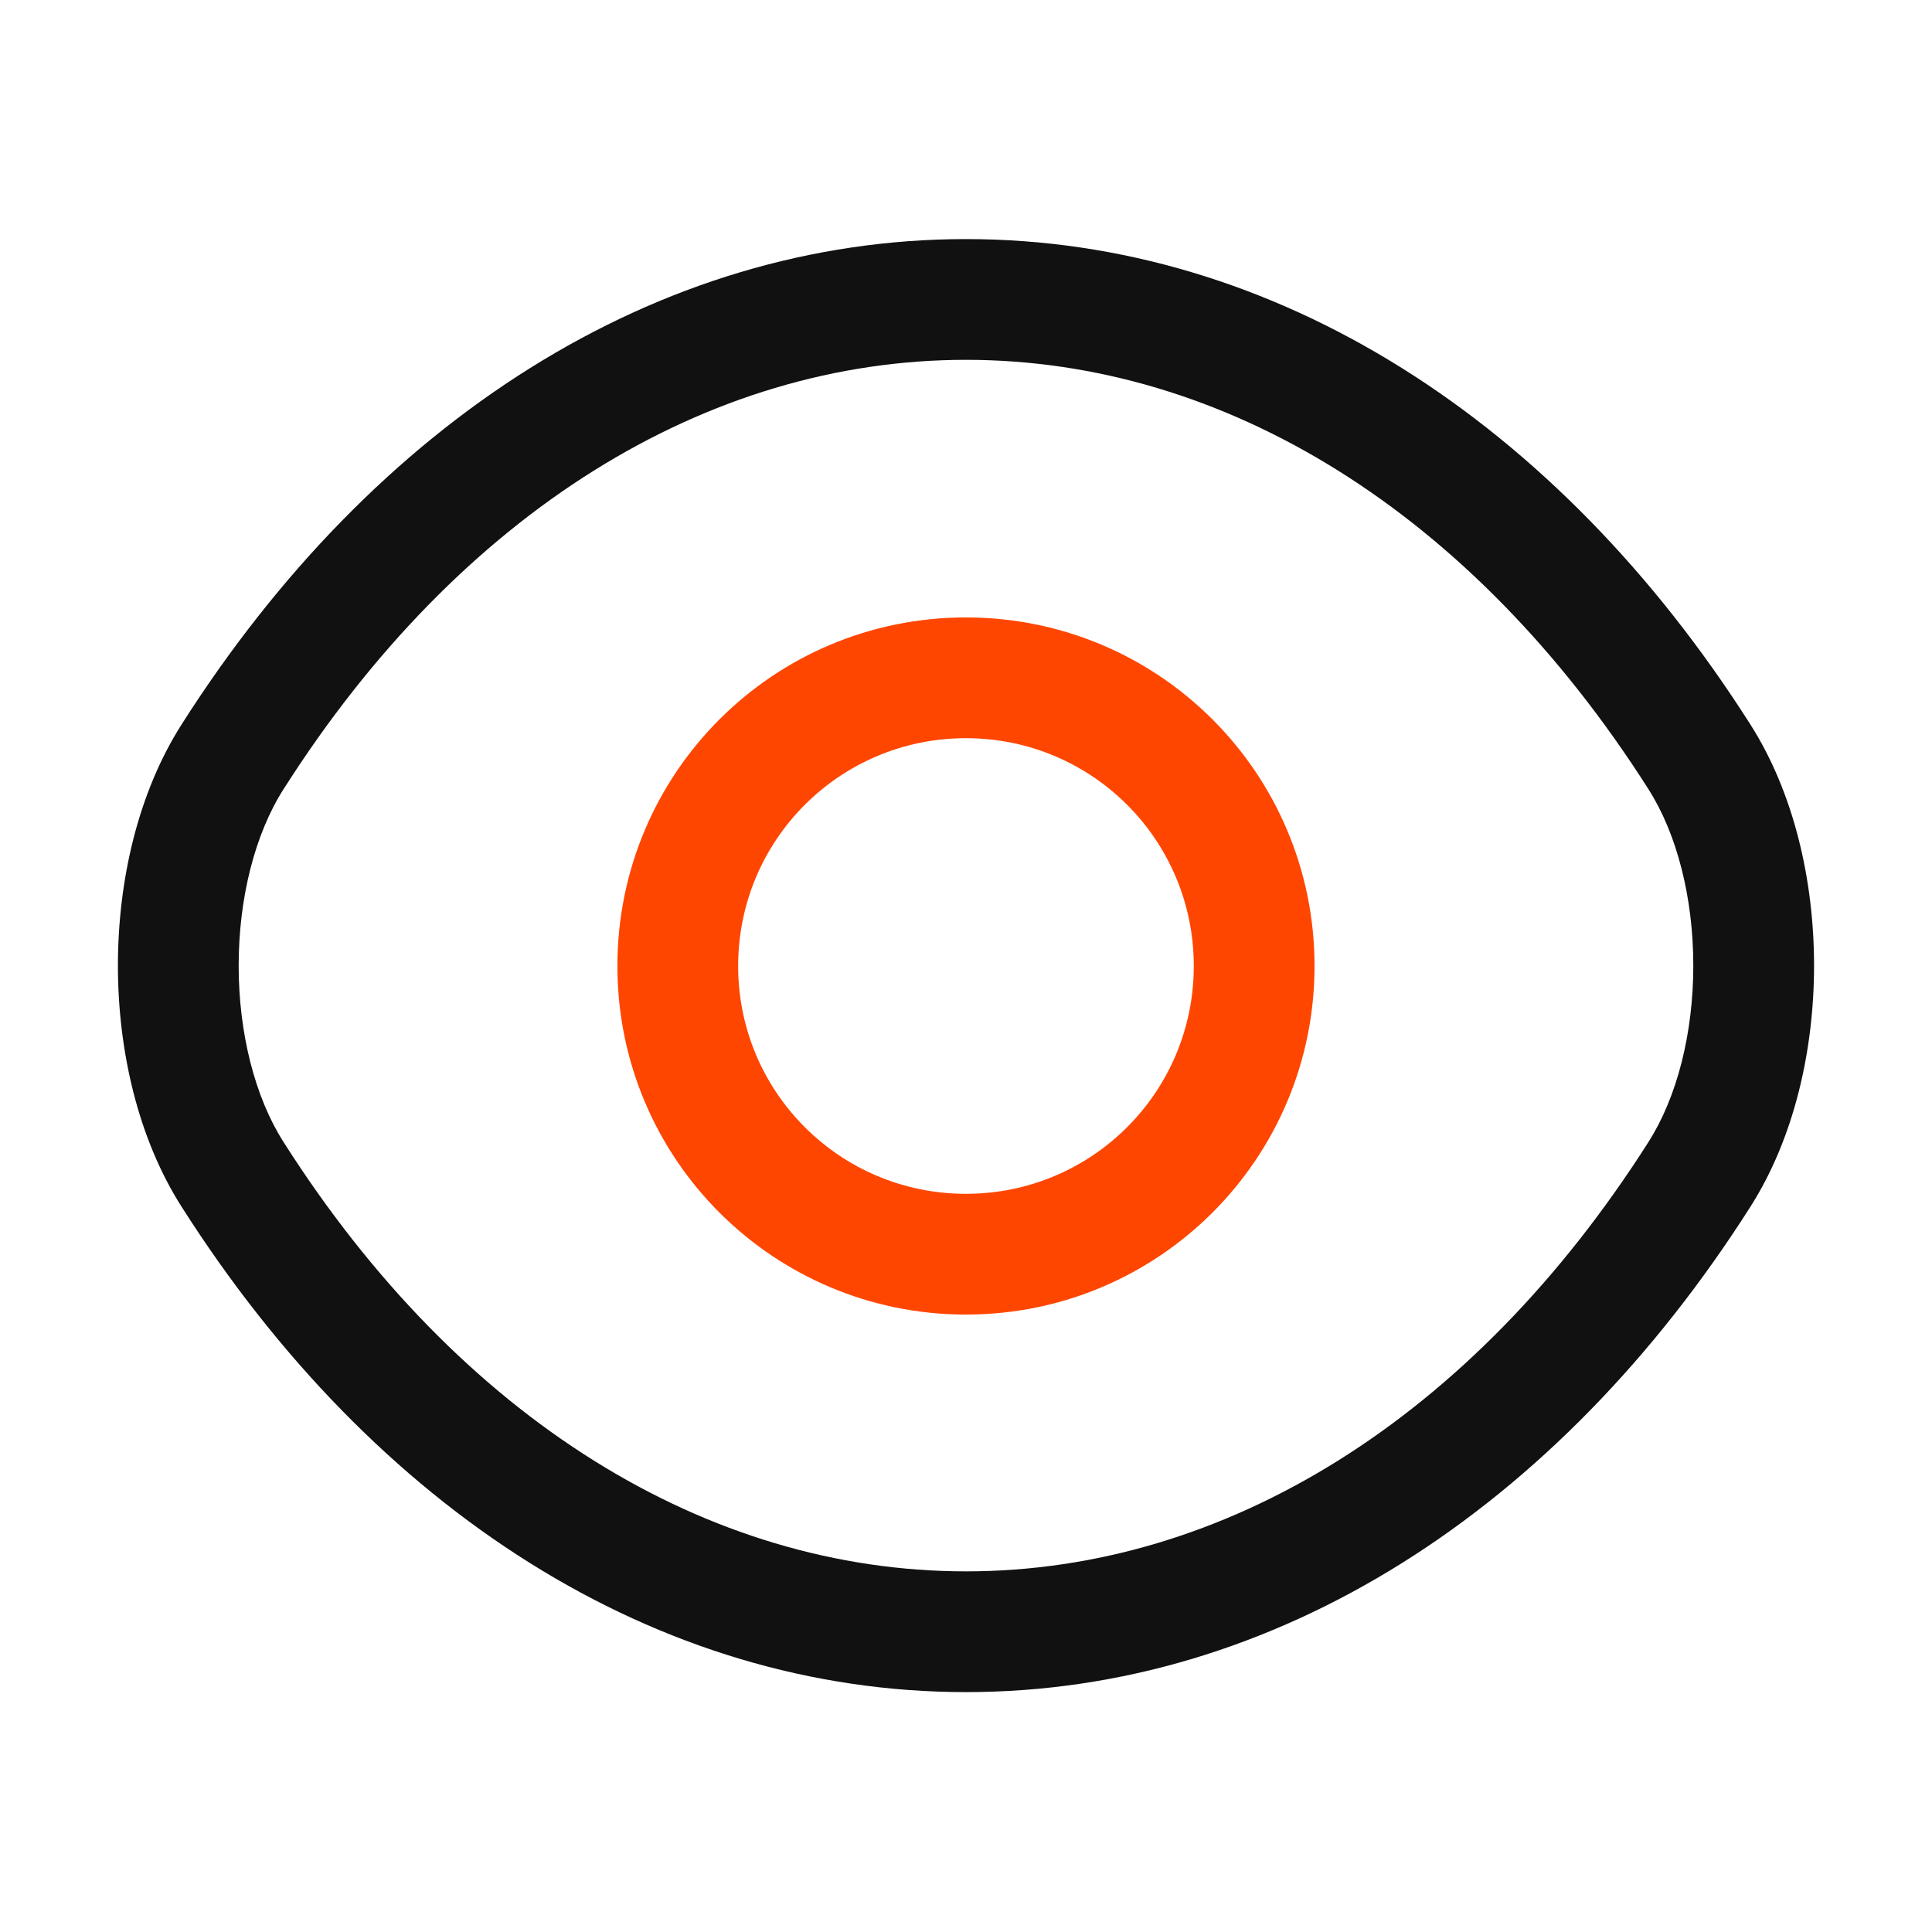
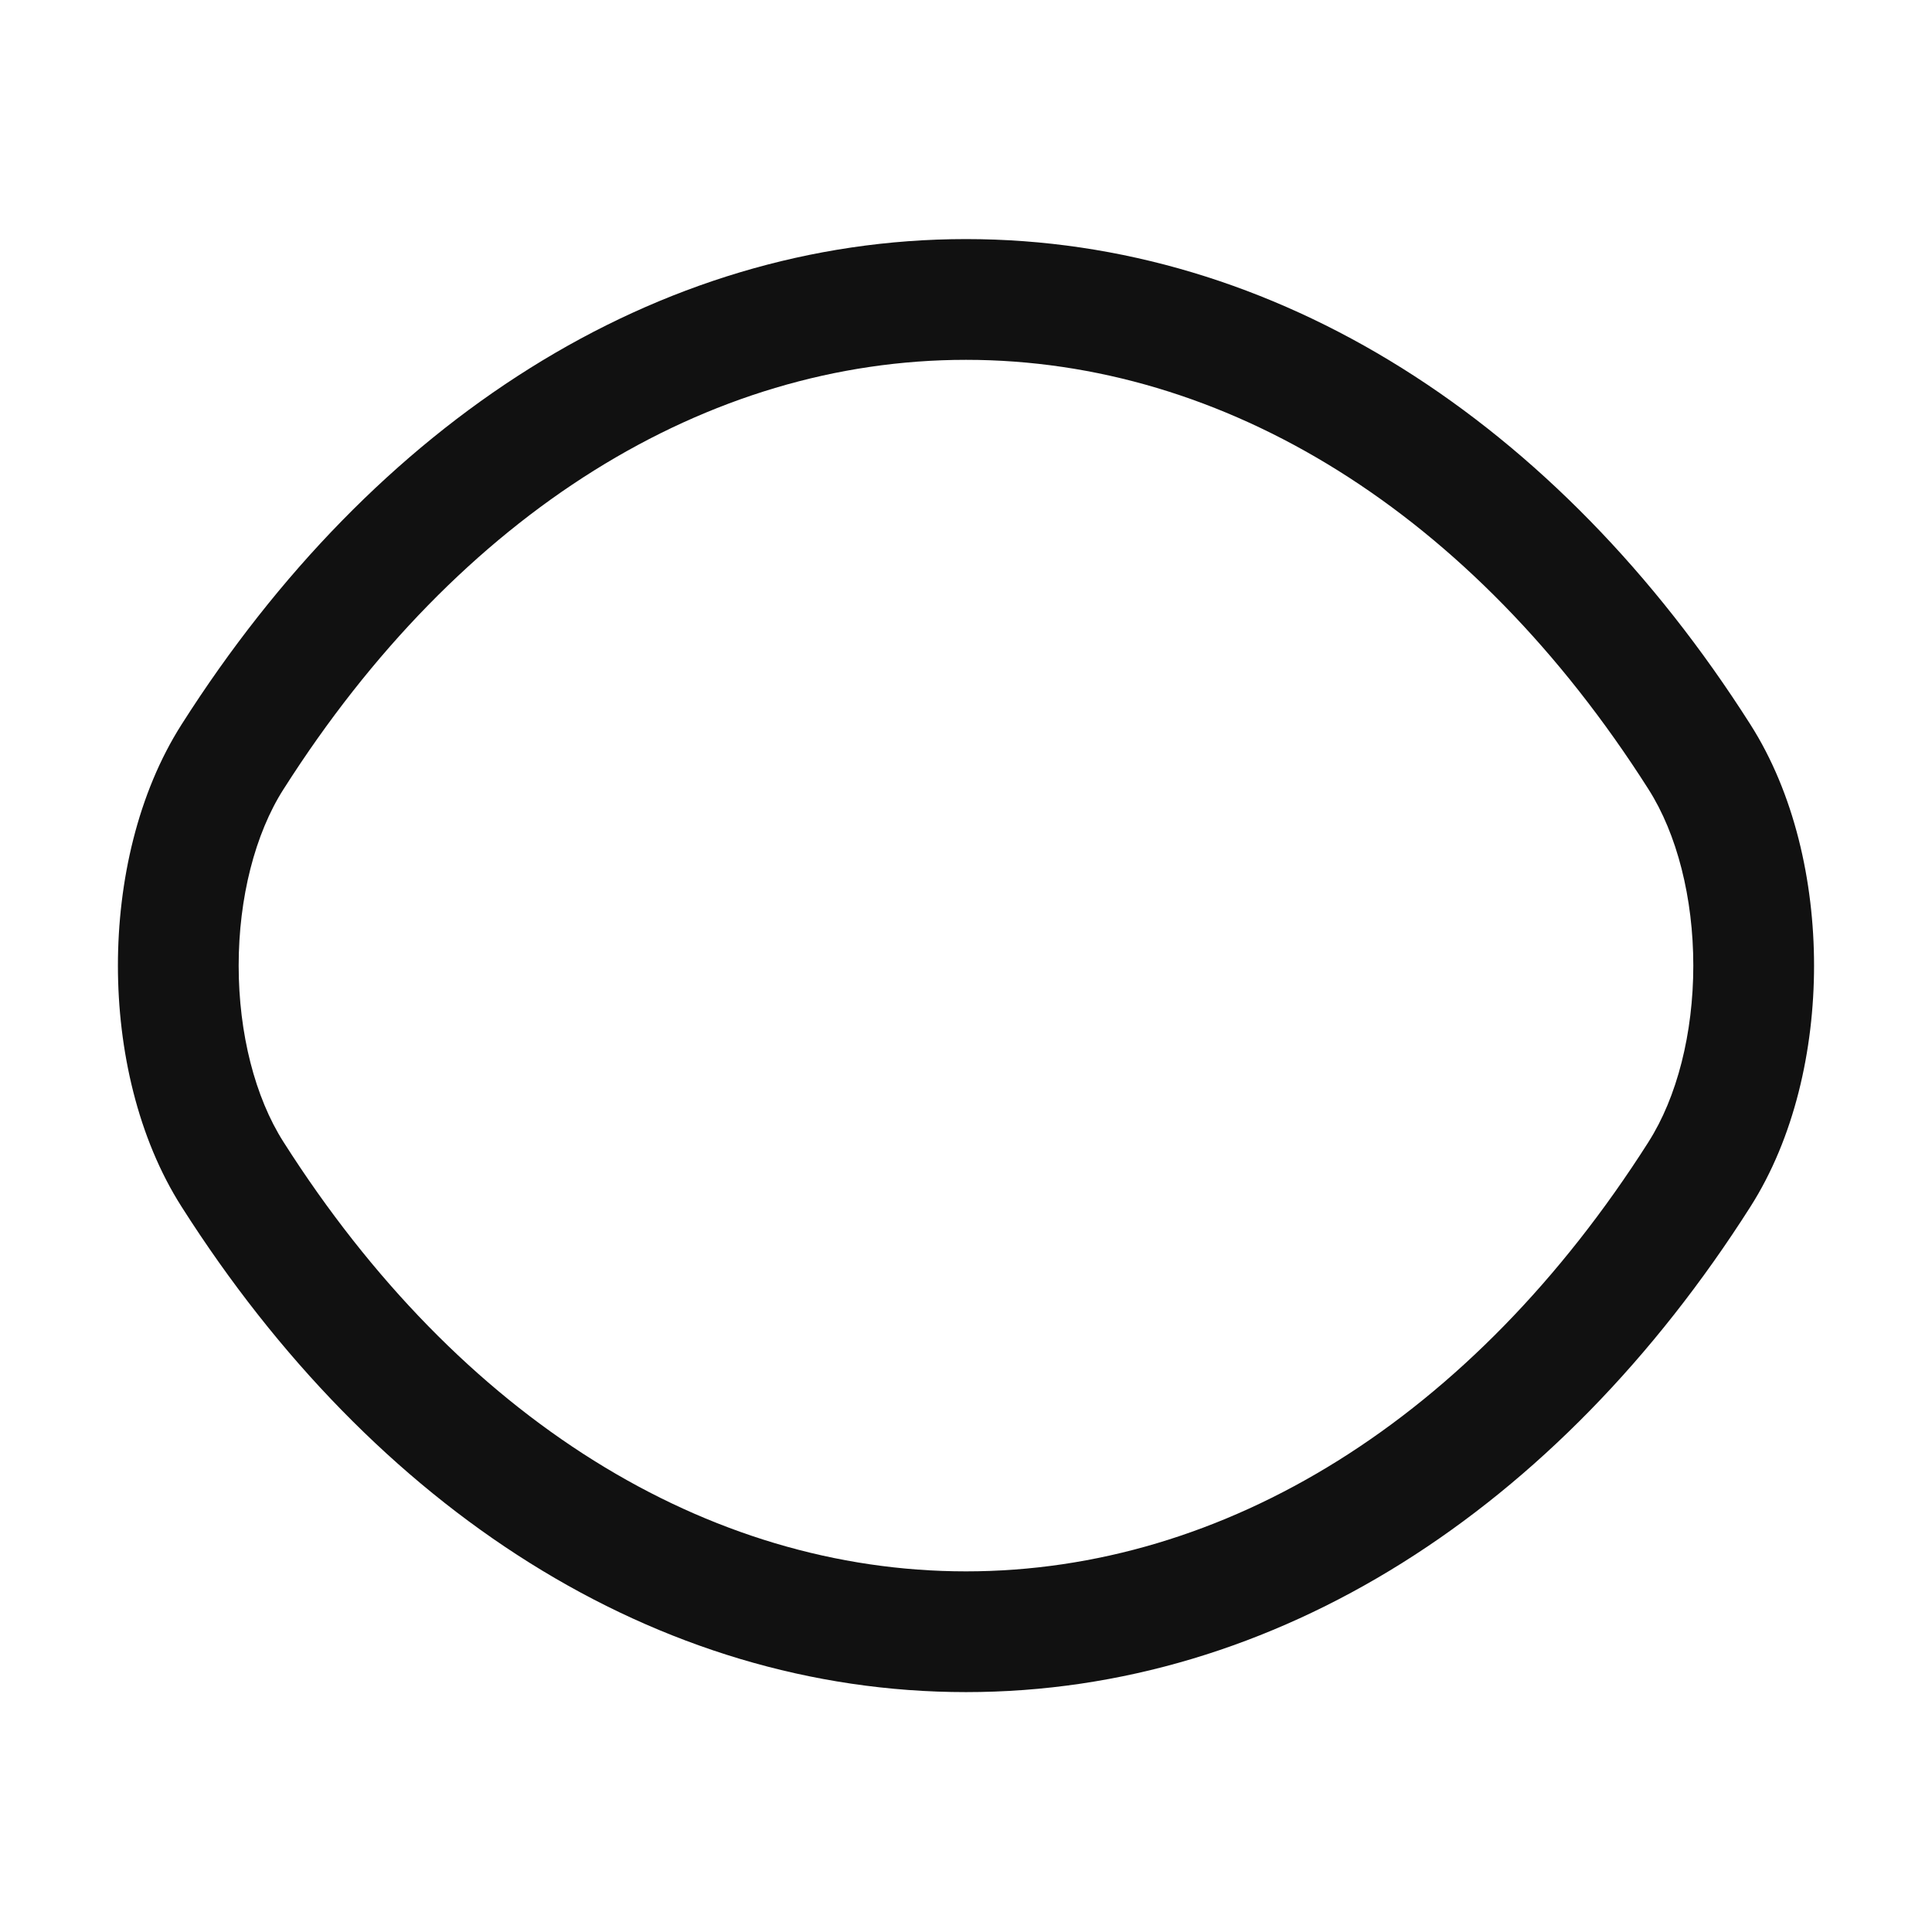
<svg xmlns="http://www.w3.org/2000/svg" width="60" height="60" viewBox="0 0 60 60" fill="none">
-   <path fill-rule="evenodd" clip-rule="evenodd" d="M29.999 22.925C26.084 22.925 22.924 26.085 22.924 30C22.924 33.914 26.084 37.075 29.999 37.075C33.913 37.075 37.074 33.914 37.074 30C37.074 26.085 33.913 22.925 29.999 22.925ZM19.174 30C19.174 24.014 24.013 19.175 29.999 19.175C35.984 19.175 40.824 24.014 40.824 30C40.824 35.985 35.984 40.825 29.999 40.825C24.013 40.825 19.174 35.985 19.174 30Z" fill="#FF4600" />
  <path fill-rule="evenodd" clip-rule="evenodd" d="M5.643 22.493C11.62 13.097 20.38 7.425 30 7.425C39.62 7.425 48.379 13.097 54.356 22.493C55.719 24.629 56.337 27.365 56.337 29.988C56.337 32.61 55.719 35.346 54.357 37.482C48.379 46.878 39.62 52.55 30 52.55C20.38 52.55 11.62 46.879 5.643 37.482C4.28 35.346 3.662 32.61 3.662 29.988C3.662 27.365 4.28 24.629 5.643 22.493ZM30 11.175C21.97 11.175 14.279 15.903 8.807 24.507L8.805 24.509C7.919 25.898 7.412 27.886 7.412 29.988C7.412 32.09 7.919 34.078 8.805 35.466L8.807 35.469C14.279 44.072 21.97 48.8 30 48.8C38.029 48.8 45.72 44.072 51.193 35.469L51.194 35.466C52.081 34.078 52.587 32.09 52.587 29.988C52.587 27.886 52.081 25.898 51.194 24.509L51.193 24.507C45.72 15.903 38.029 11.175 30 11.175Z" fill="#111111" />
</svg>